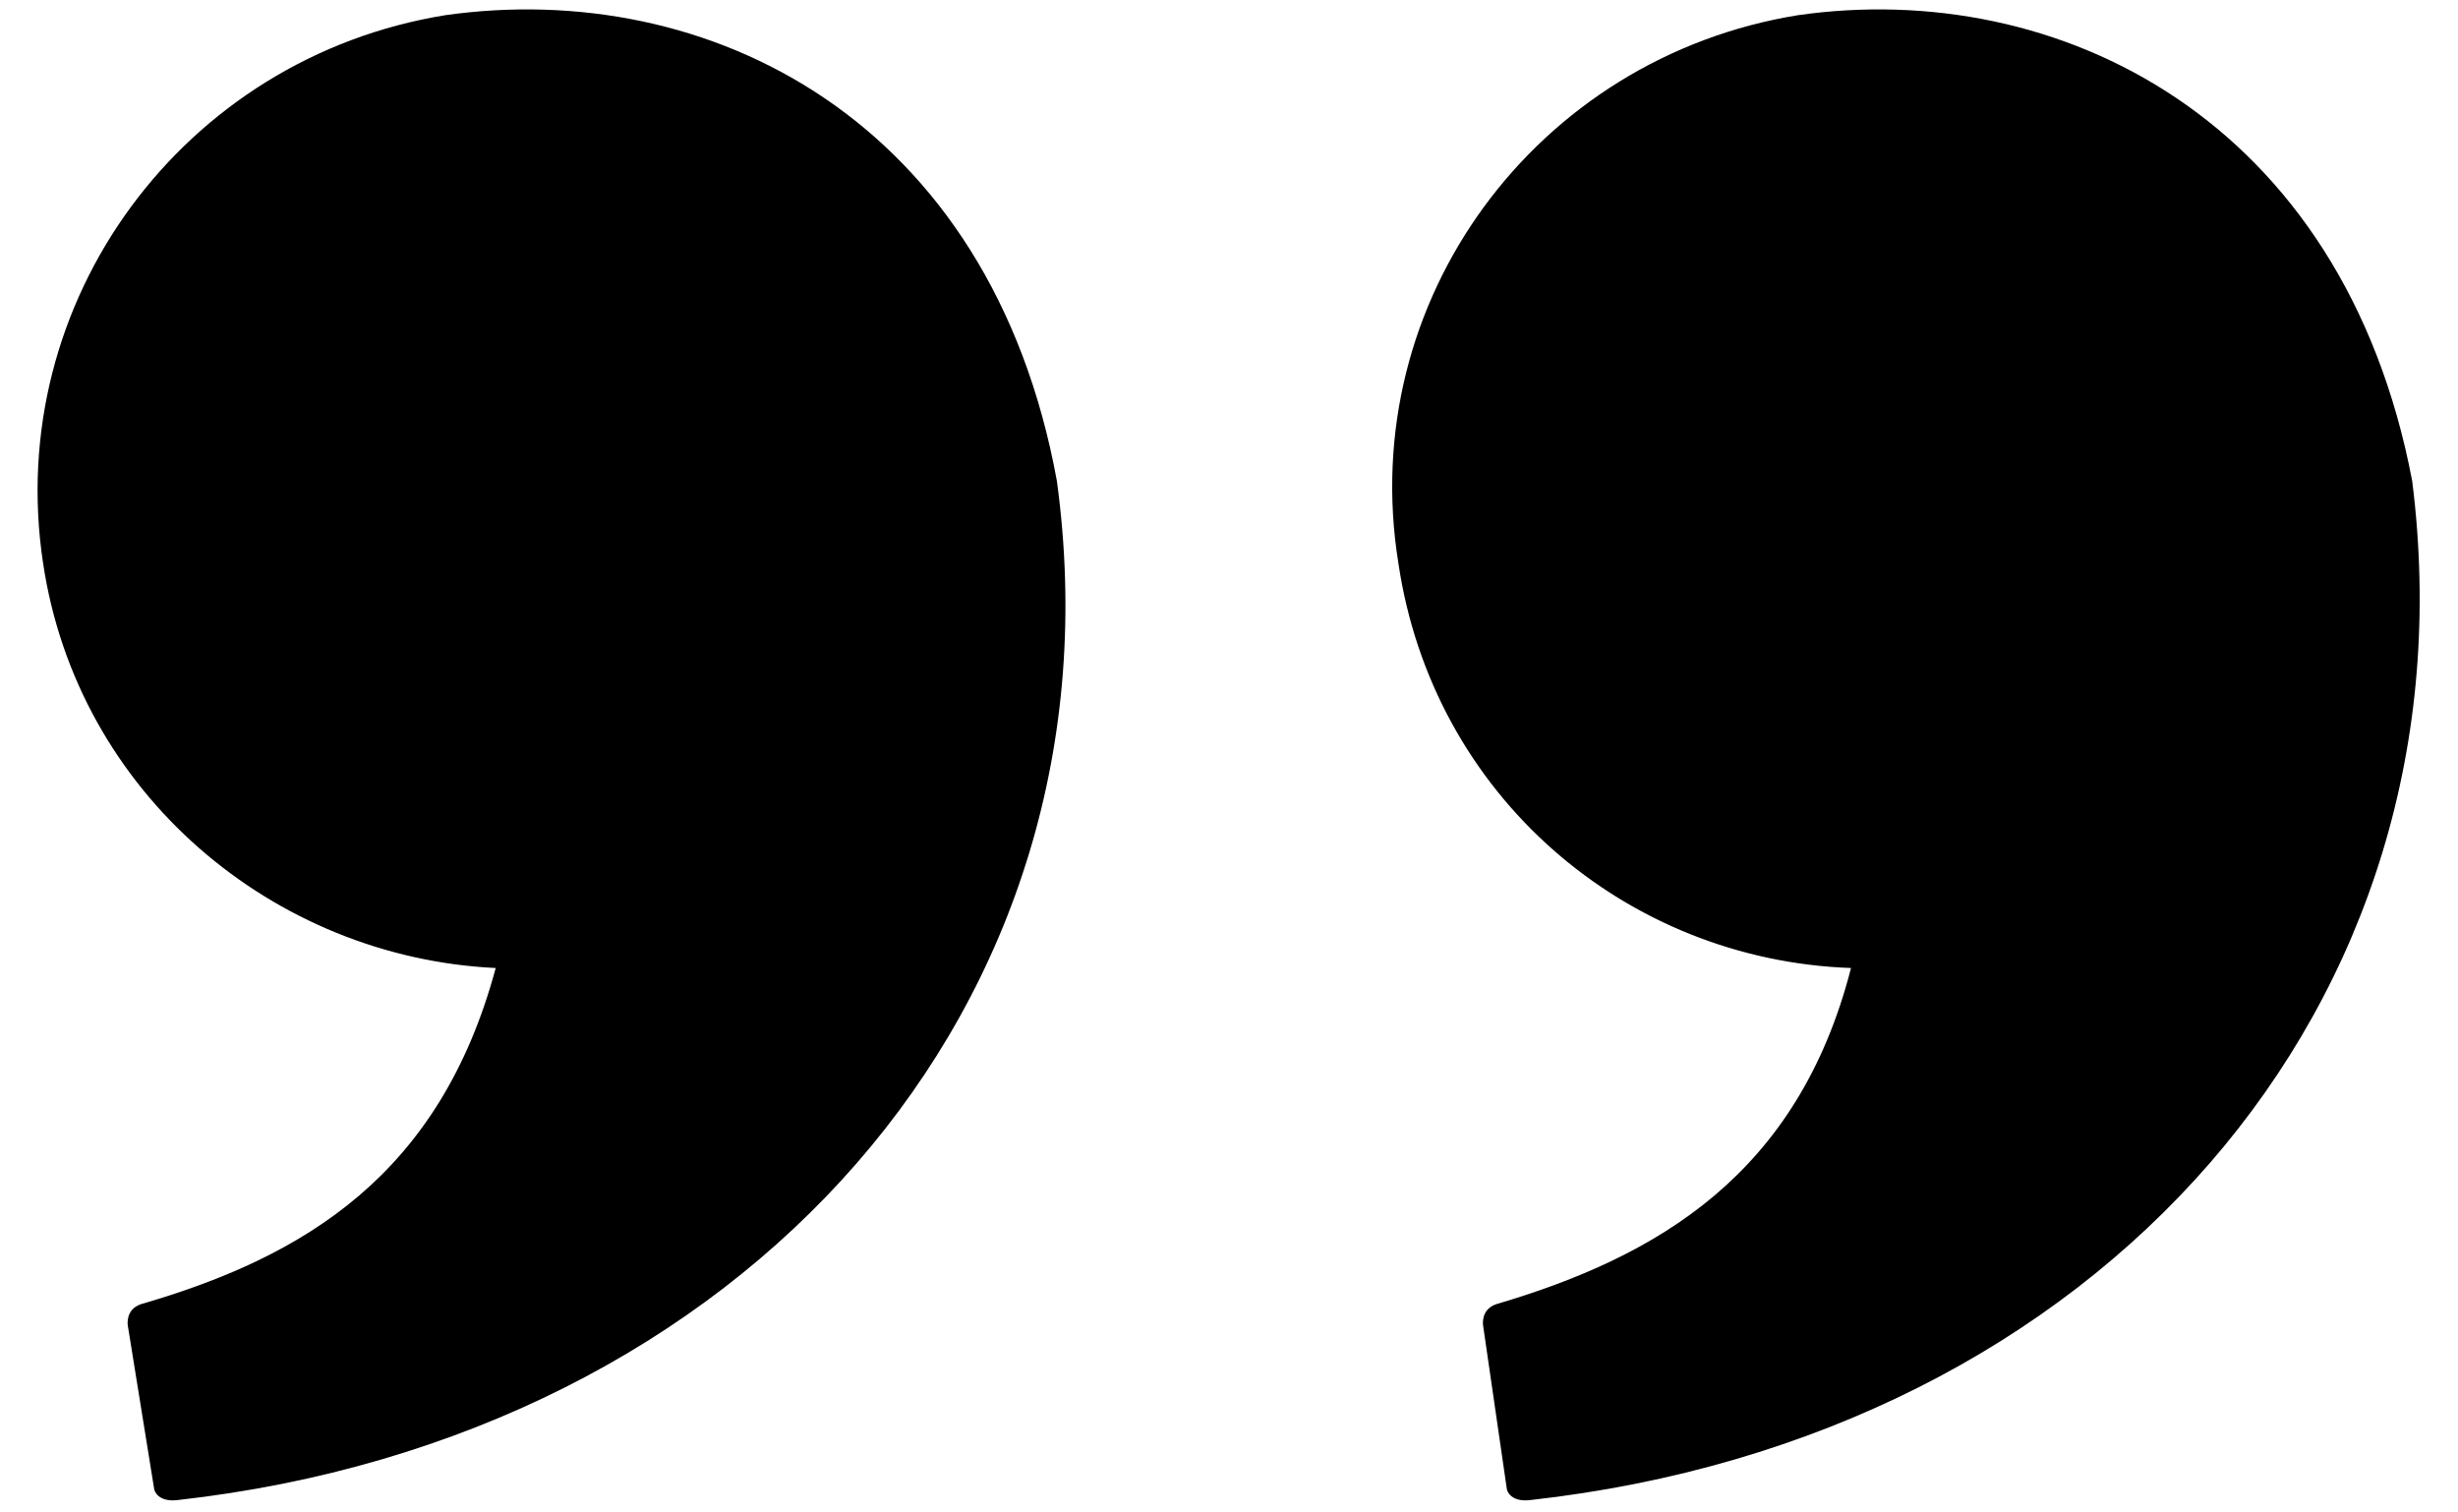
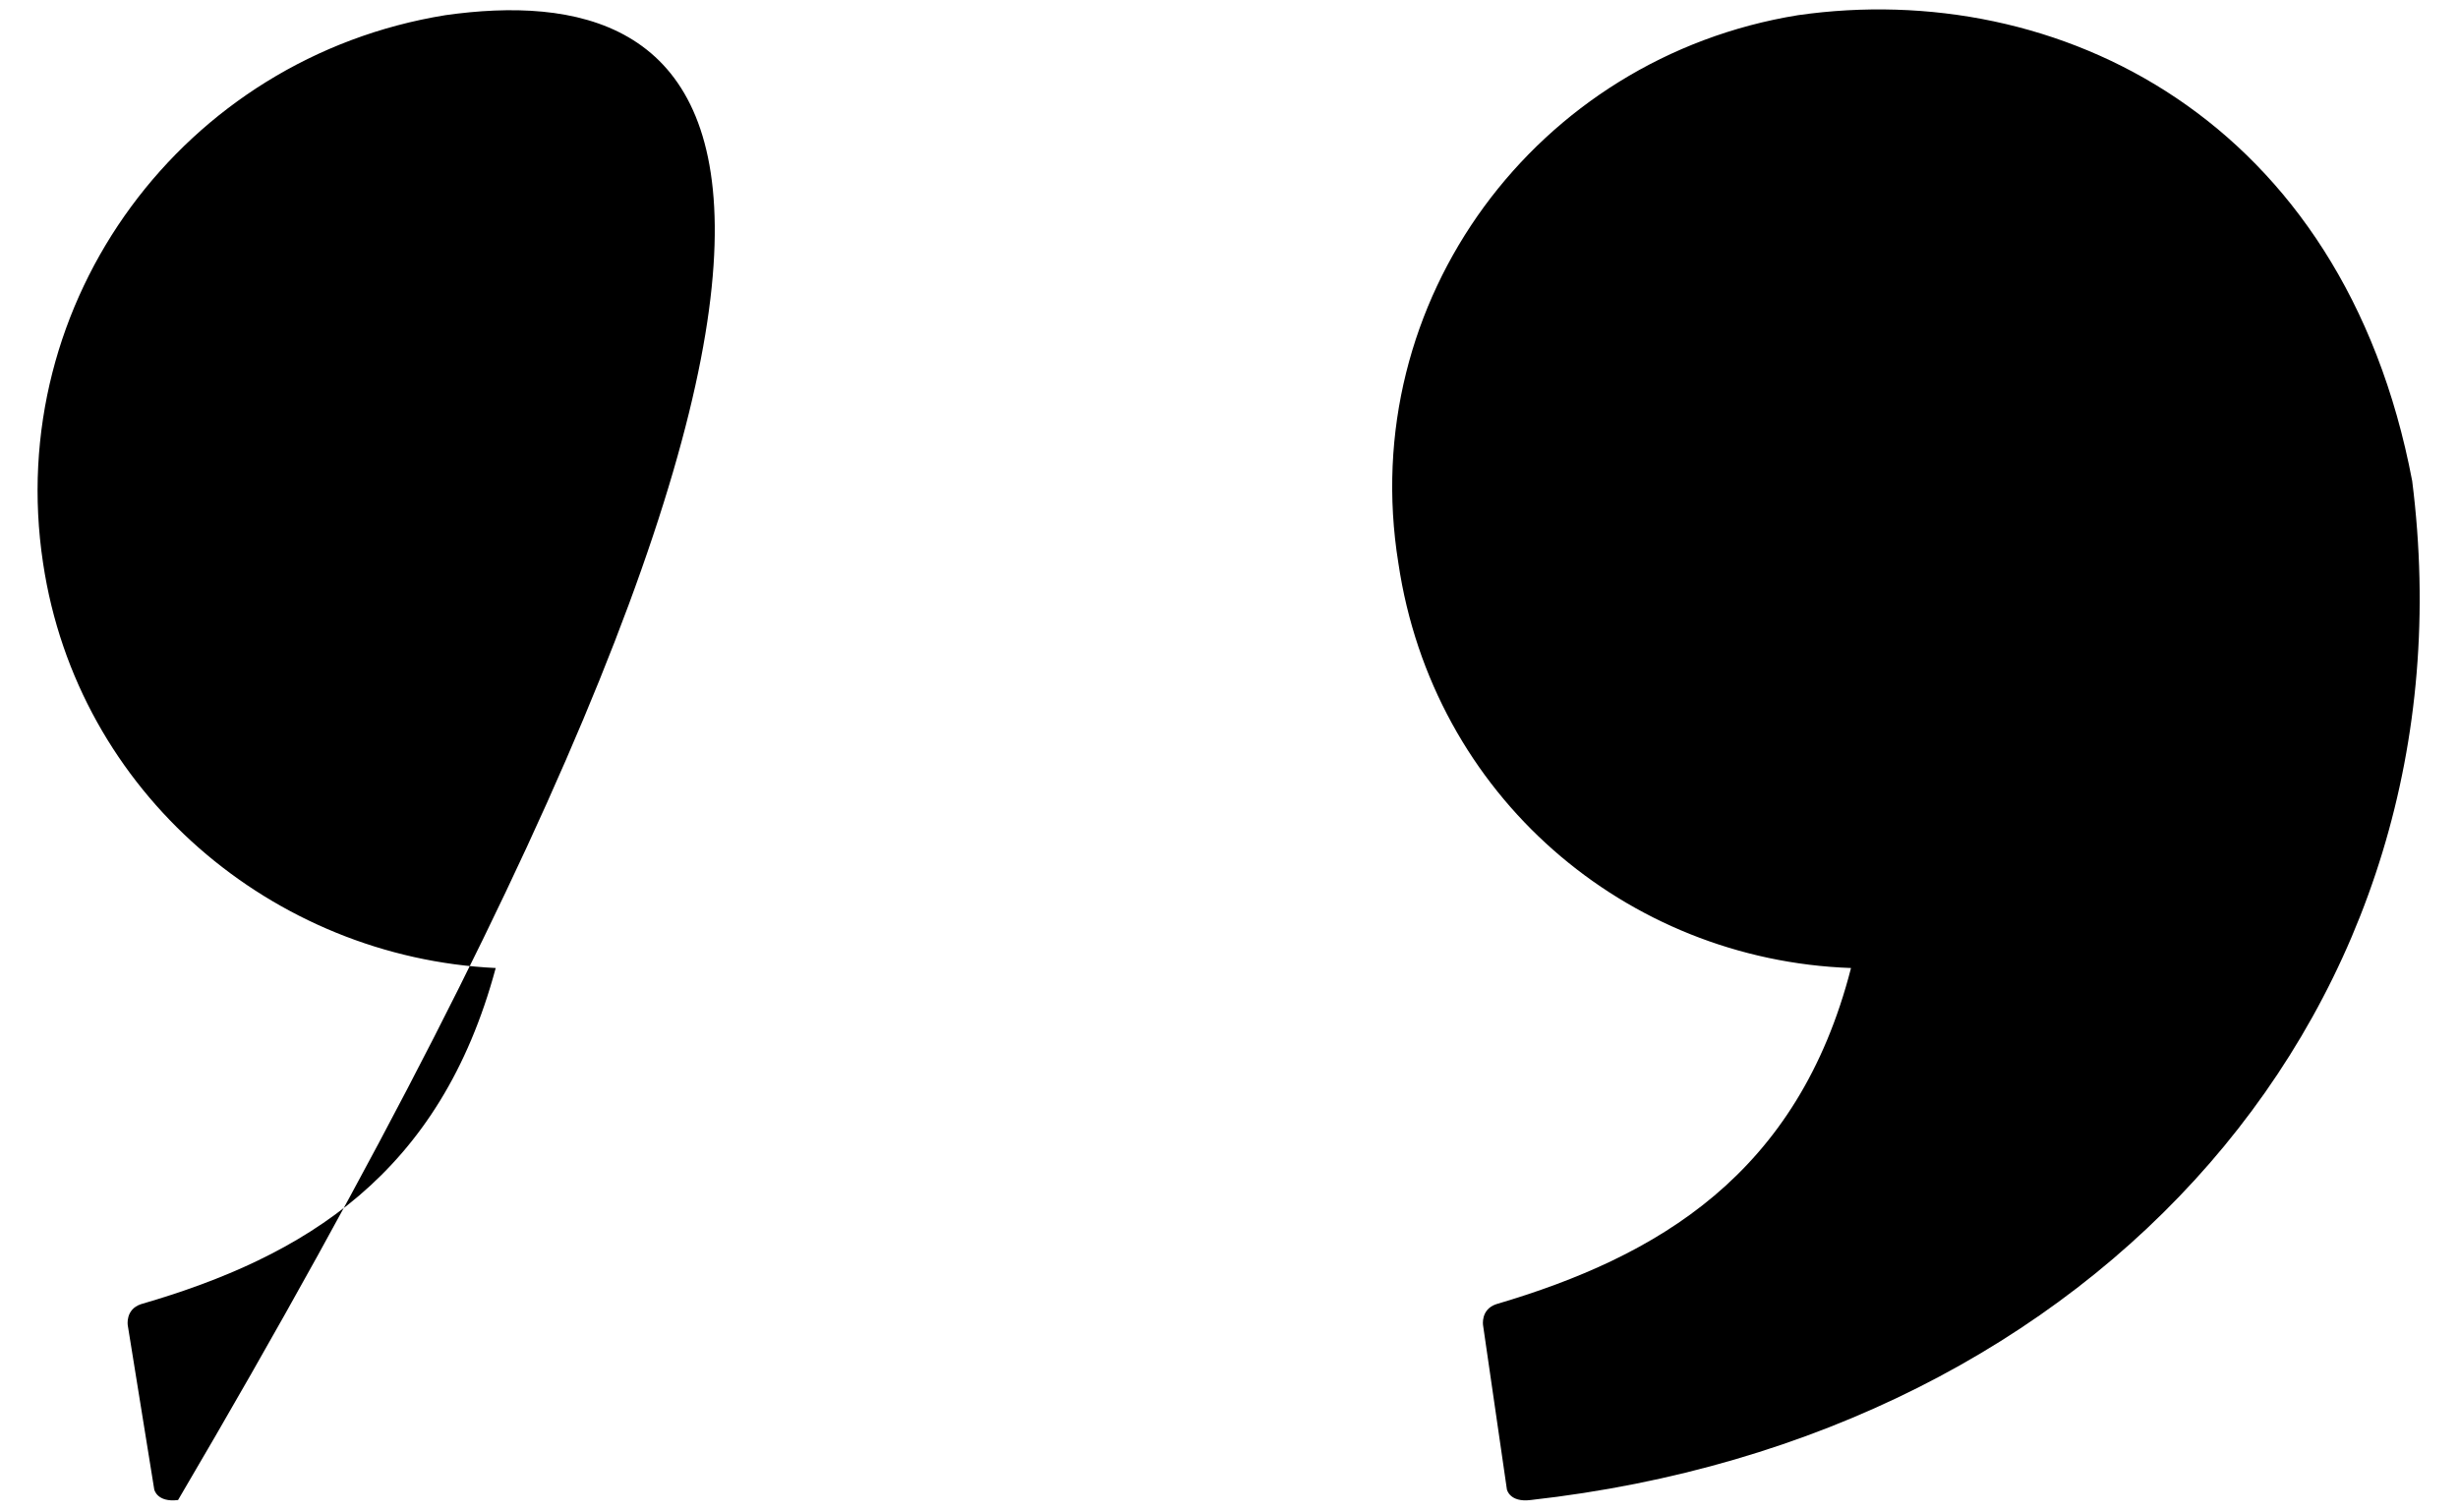
<svg xmlns="http://www.w3.org/2000/svg" width="52" height="32" viewBox="0 0 52 32" fill="none">
-   <path d="M0.911 11.913C1.639 16.785 5.783 20.257 10.487 20.481C9.311 24.849 6.455 26.585 2.983 27.593C2.647 27.705 2.703 28.041 2.703 28.041L3.263 31.513C3.263 31.513 3.319 31.793 3.767 31.737C15.751 30.393 23.871 21.265 22.359 10.177C20.959 2.505 14.967 -0.463 9.423 0.321C3.879 1.217 0.071 6.369 0.911 11.913ZM39.159 20.481C38.039 24.849 35.071 26.585 31.655 27.593C31.319 27.705 31.375 28.041 31.375 28.041L31.879 31.513C31.879 31.513 31.935 31.793 32.383 31.737C44.423 30.393 52.431 21.265 51.031 10.177C49.575 2.505 43.527 -0.463 38.039 0.321C32.495 1.217 28.687 6.369 29.583 11.913C30.311 16.841 34.399 20.313 39.159 20.481Z" fill="black" />
+   <path d="M0.911 11.913C1.639 16.785 5.783 20.257 10.487 20.481C9.311 24.849 6.455 26.585 2.983 27.593C2.647 27.705 2.703 28.041 2.703 28.041L3.263 31.513C3.263 31.513 3.319 31.793 3.767 31.737C20.959 2.505 14.967 -0.463 9.423 0.321C3.879 1.217 0.071 6.369 0.911 11.913ZM39.159 20.481C38.039 24.849 35.071 26.585 31.655 27.593C31.319 27.705 31.375 28.041 31.375 28.041L31.879 31.513C31.879 31.513 31.935 31.793 32.383 31.737C44.423 30.393 52.431 21.265 51.031 10.177C49.575 2.505 43.527 -0.463 38.039 0.321C32.495 1.217 28.687 6.369 29.583 11.913C30.311 16.841 34.399 20.313 39.159 20.481Z" fill="black" />
</svg>